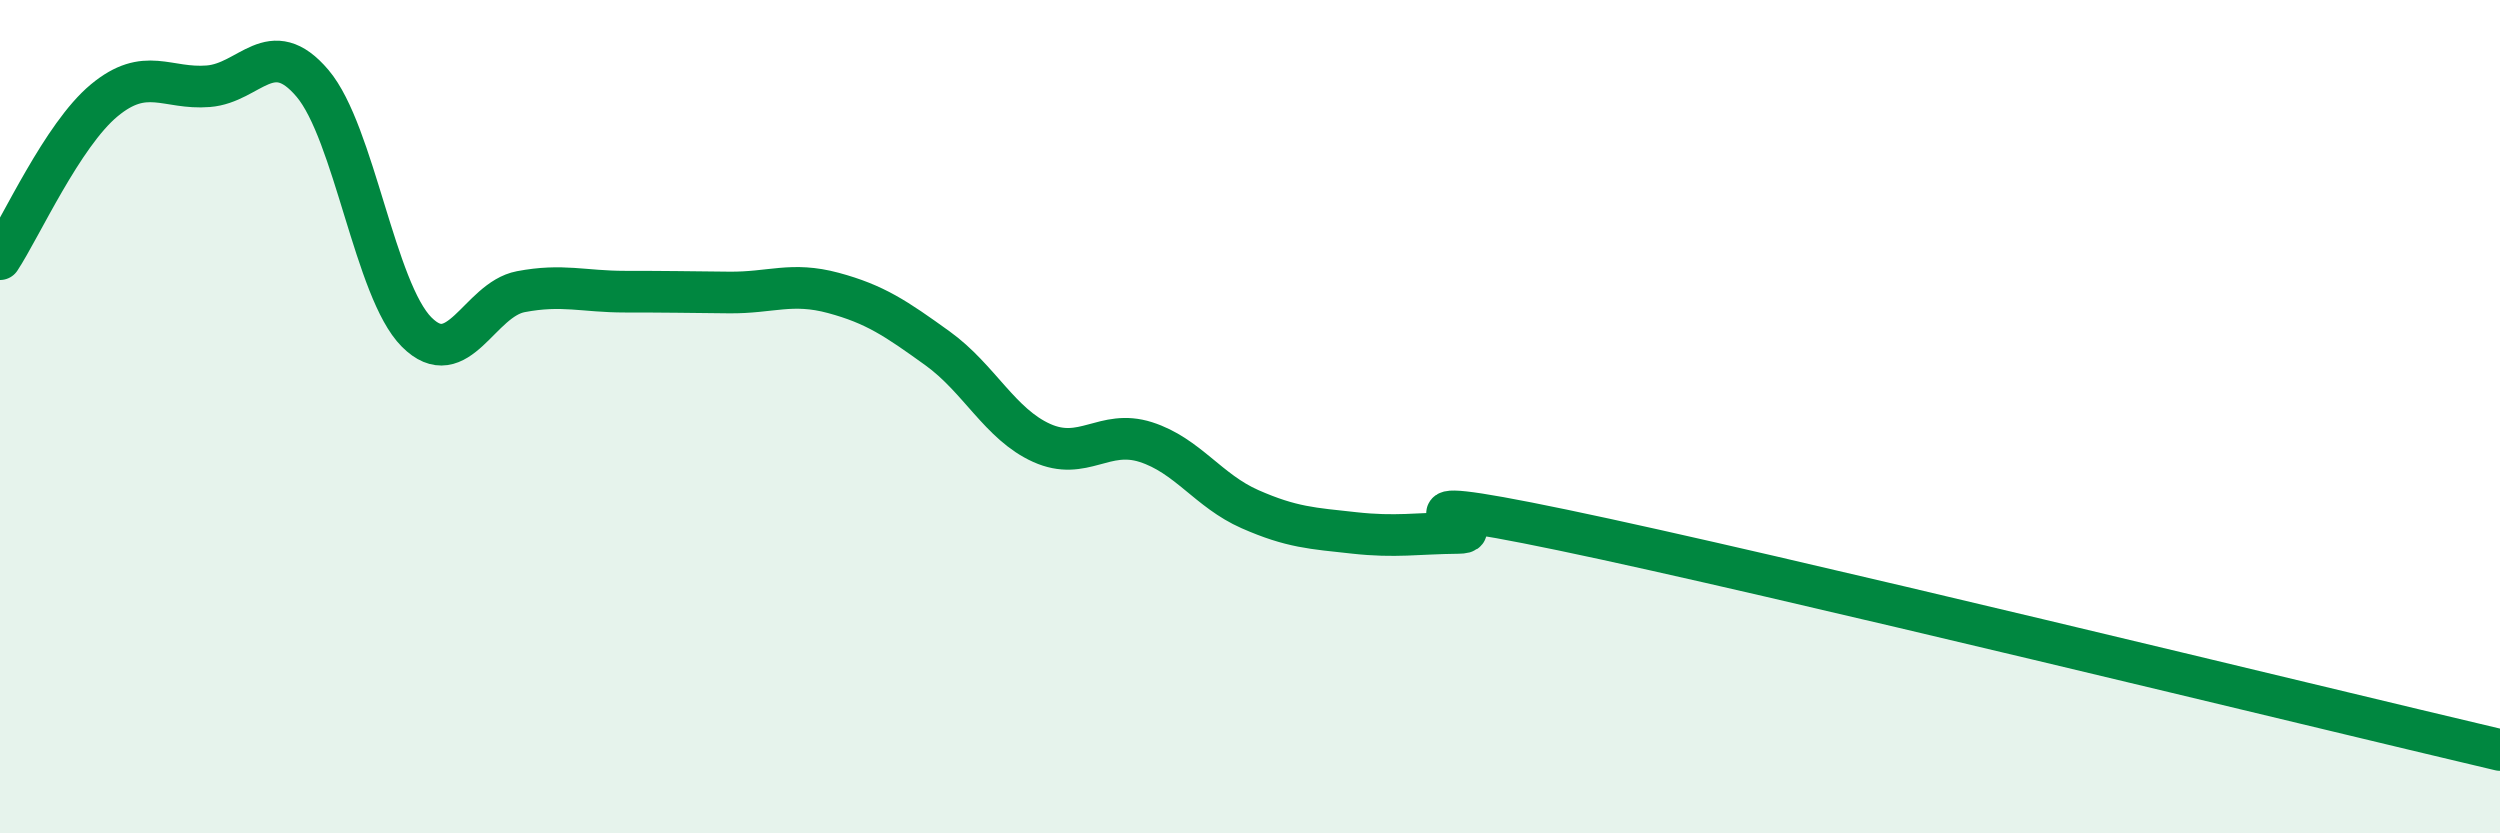
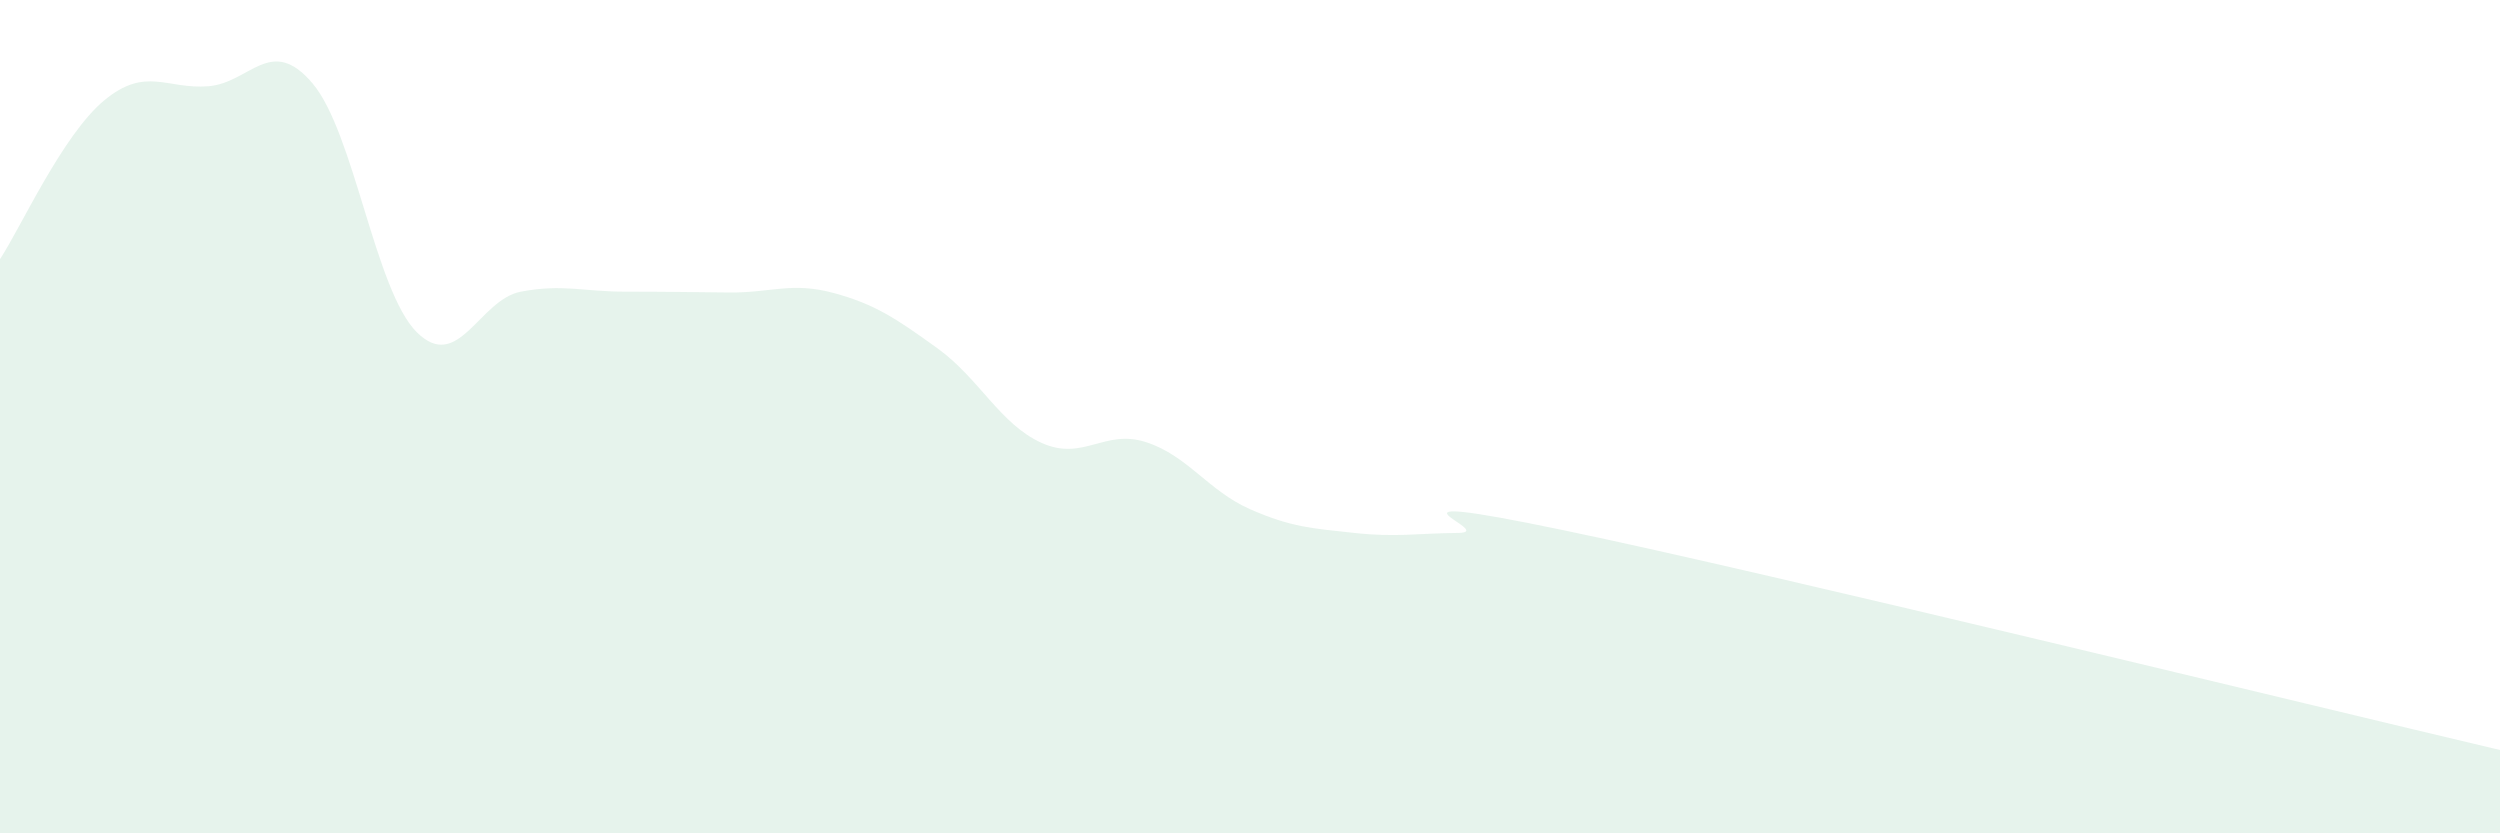
<svg xmlns="http://www.w3.org/2000/svg" width="60" height="20" viewBox="0 0 60 20">
  <path d="M 0,6.22 C 0.5,5.46 1.5,3.24 2.5,2.41 C 3.5,1.58 4,2.15 5,2.07 C 6,1.99 6.5,0.82 7.5,2 C 8.5,3.18 9,6.97 10,7.97 C 11,8.97 11.5,7.19 12.5,7 C 13.5,6.81 14,7 15,7 C 16,7 16.5,7.01 17.5,7.02 C 18.5,7.03 19,6.76 20,7.03 C 21,7.3 21.5,7.64 22.5,8.36 C 23.5,9.08 24,10.18 25,10.63 C 26,11.08 26.5,10.29 27.5,10.61 C 28.5,10.93 29,11.78 30,12.22 C 31,12.66 31.5,12.68 32.5,12.79 C 33.5,12.9 34,12.8 35,12.79 C 36,12.78 32.5,11.68 37.5,12.72 C 42.5,13.76 55.5,16.94 60,18L60 20L0 20Z" fill="#008740" opacity="0.1" stroke-linecap="round" stroke-linejoin="round" />
-   <path d="M 0,6.22 C 0.5,5.46 1.5,3.24 2.5,2.41 C 3.5,1.58 4,2.15 5,2.07 C 6,1.99 6.5,0.82 7.5,2 C 8.5,3.18 9,6.97 10,7.97 C 11,8.97 11.5,7.19 12.5,7 C 13.5,6.81 14,7 15,7 C 16,7 16.5,7.01 17.5,7.02 C 18.5,7.03 19,6.76 20,7.03 C 21,7.3 21.5,7.64 22.5,8.36 C 23.5,9.08 24,10.18 25,10.63 C 26,11.08 26.5,10.29 27.5,10.61 C 28.5,10.93 29,11.78 30,12.22 C 31,12.66 31.5,12.68 32.5,12.79 C 33.5,12.9 34,12.8 35,12.79 C 36,12.78 32.5,11.68 37.5,12.72 C 42.5,13.76 55.5,16.94 60,18" stroke="#008740" stroke-width="1" fill="none" stroke-linecap="round" stroke-linejoin="round" />
</svg>